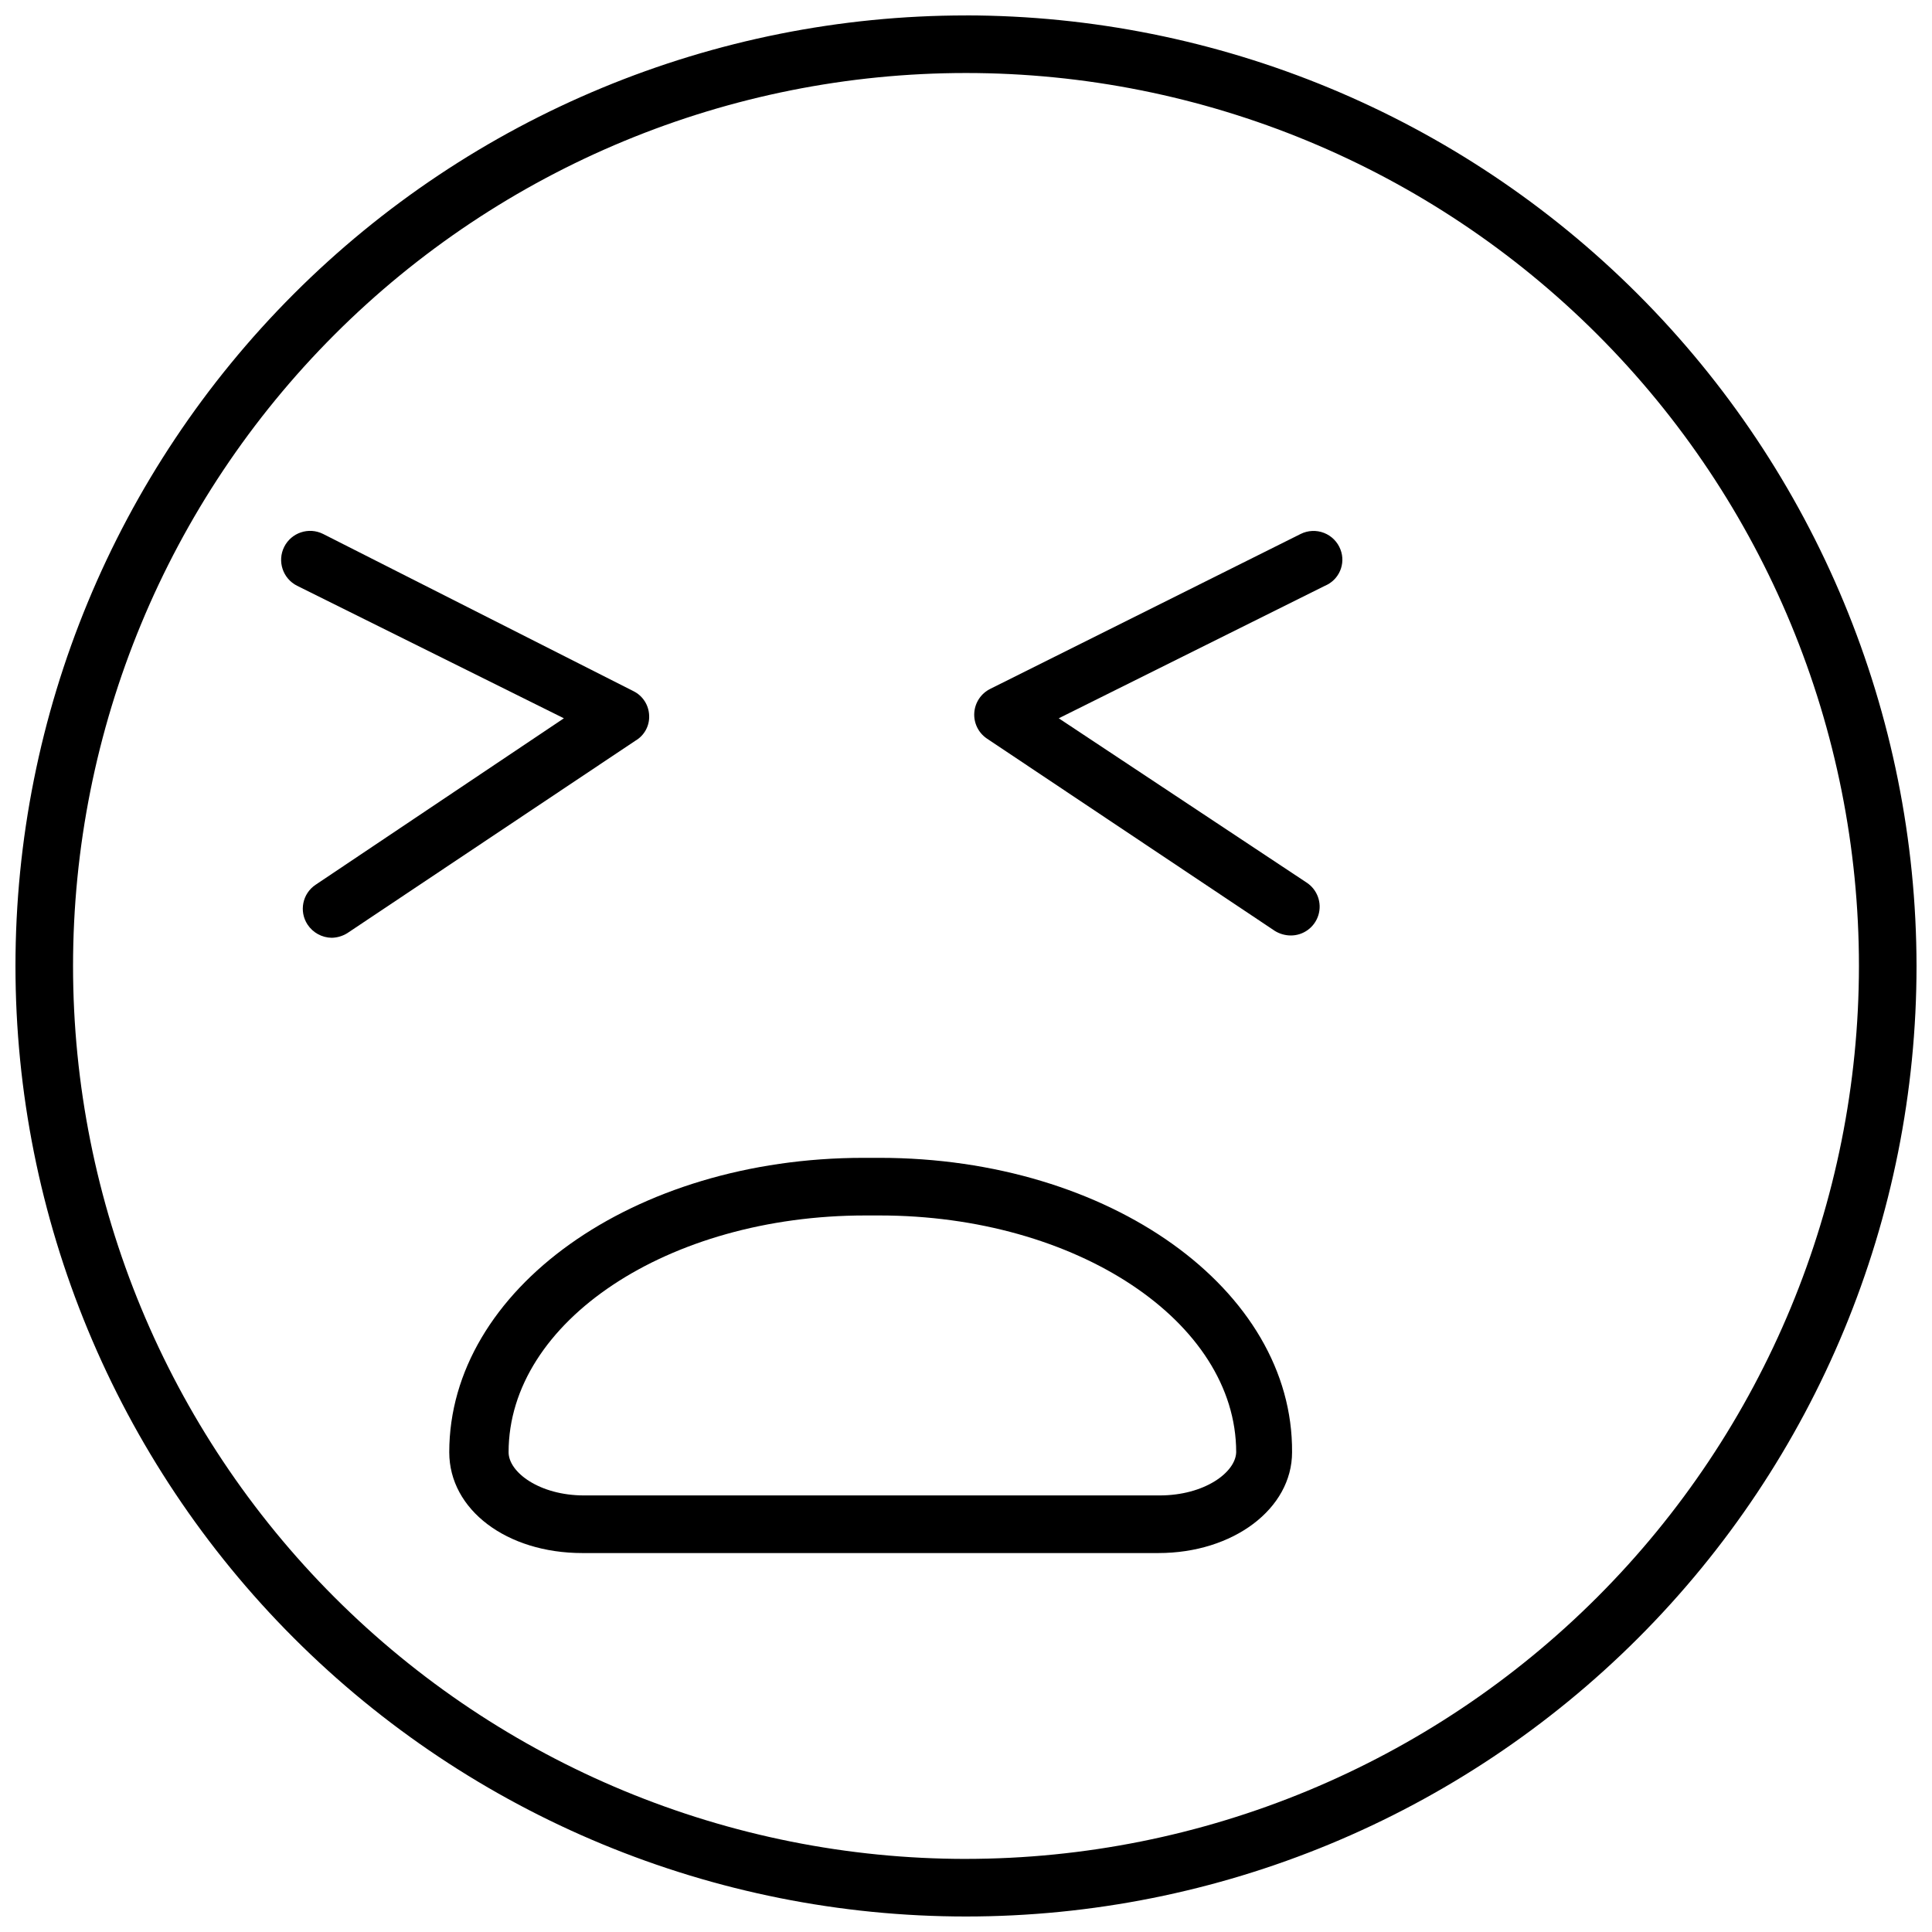
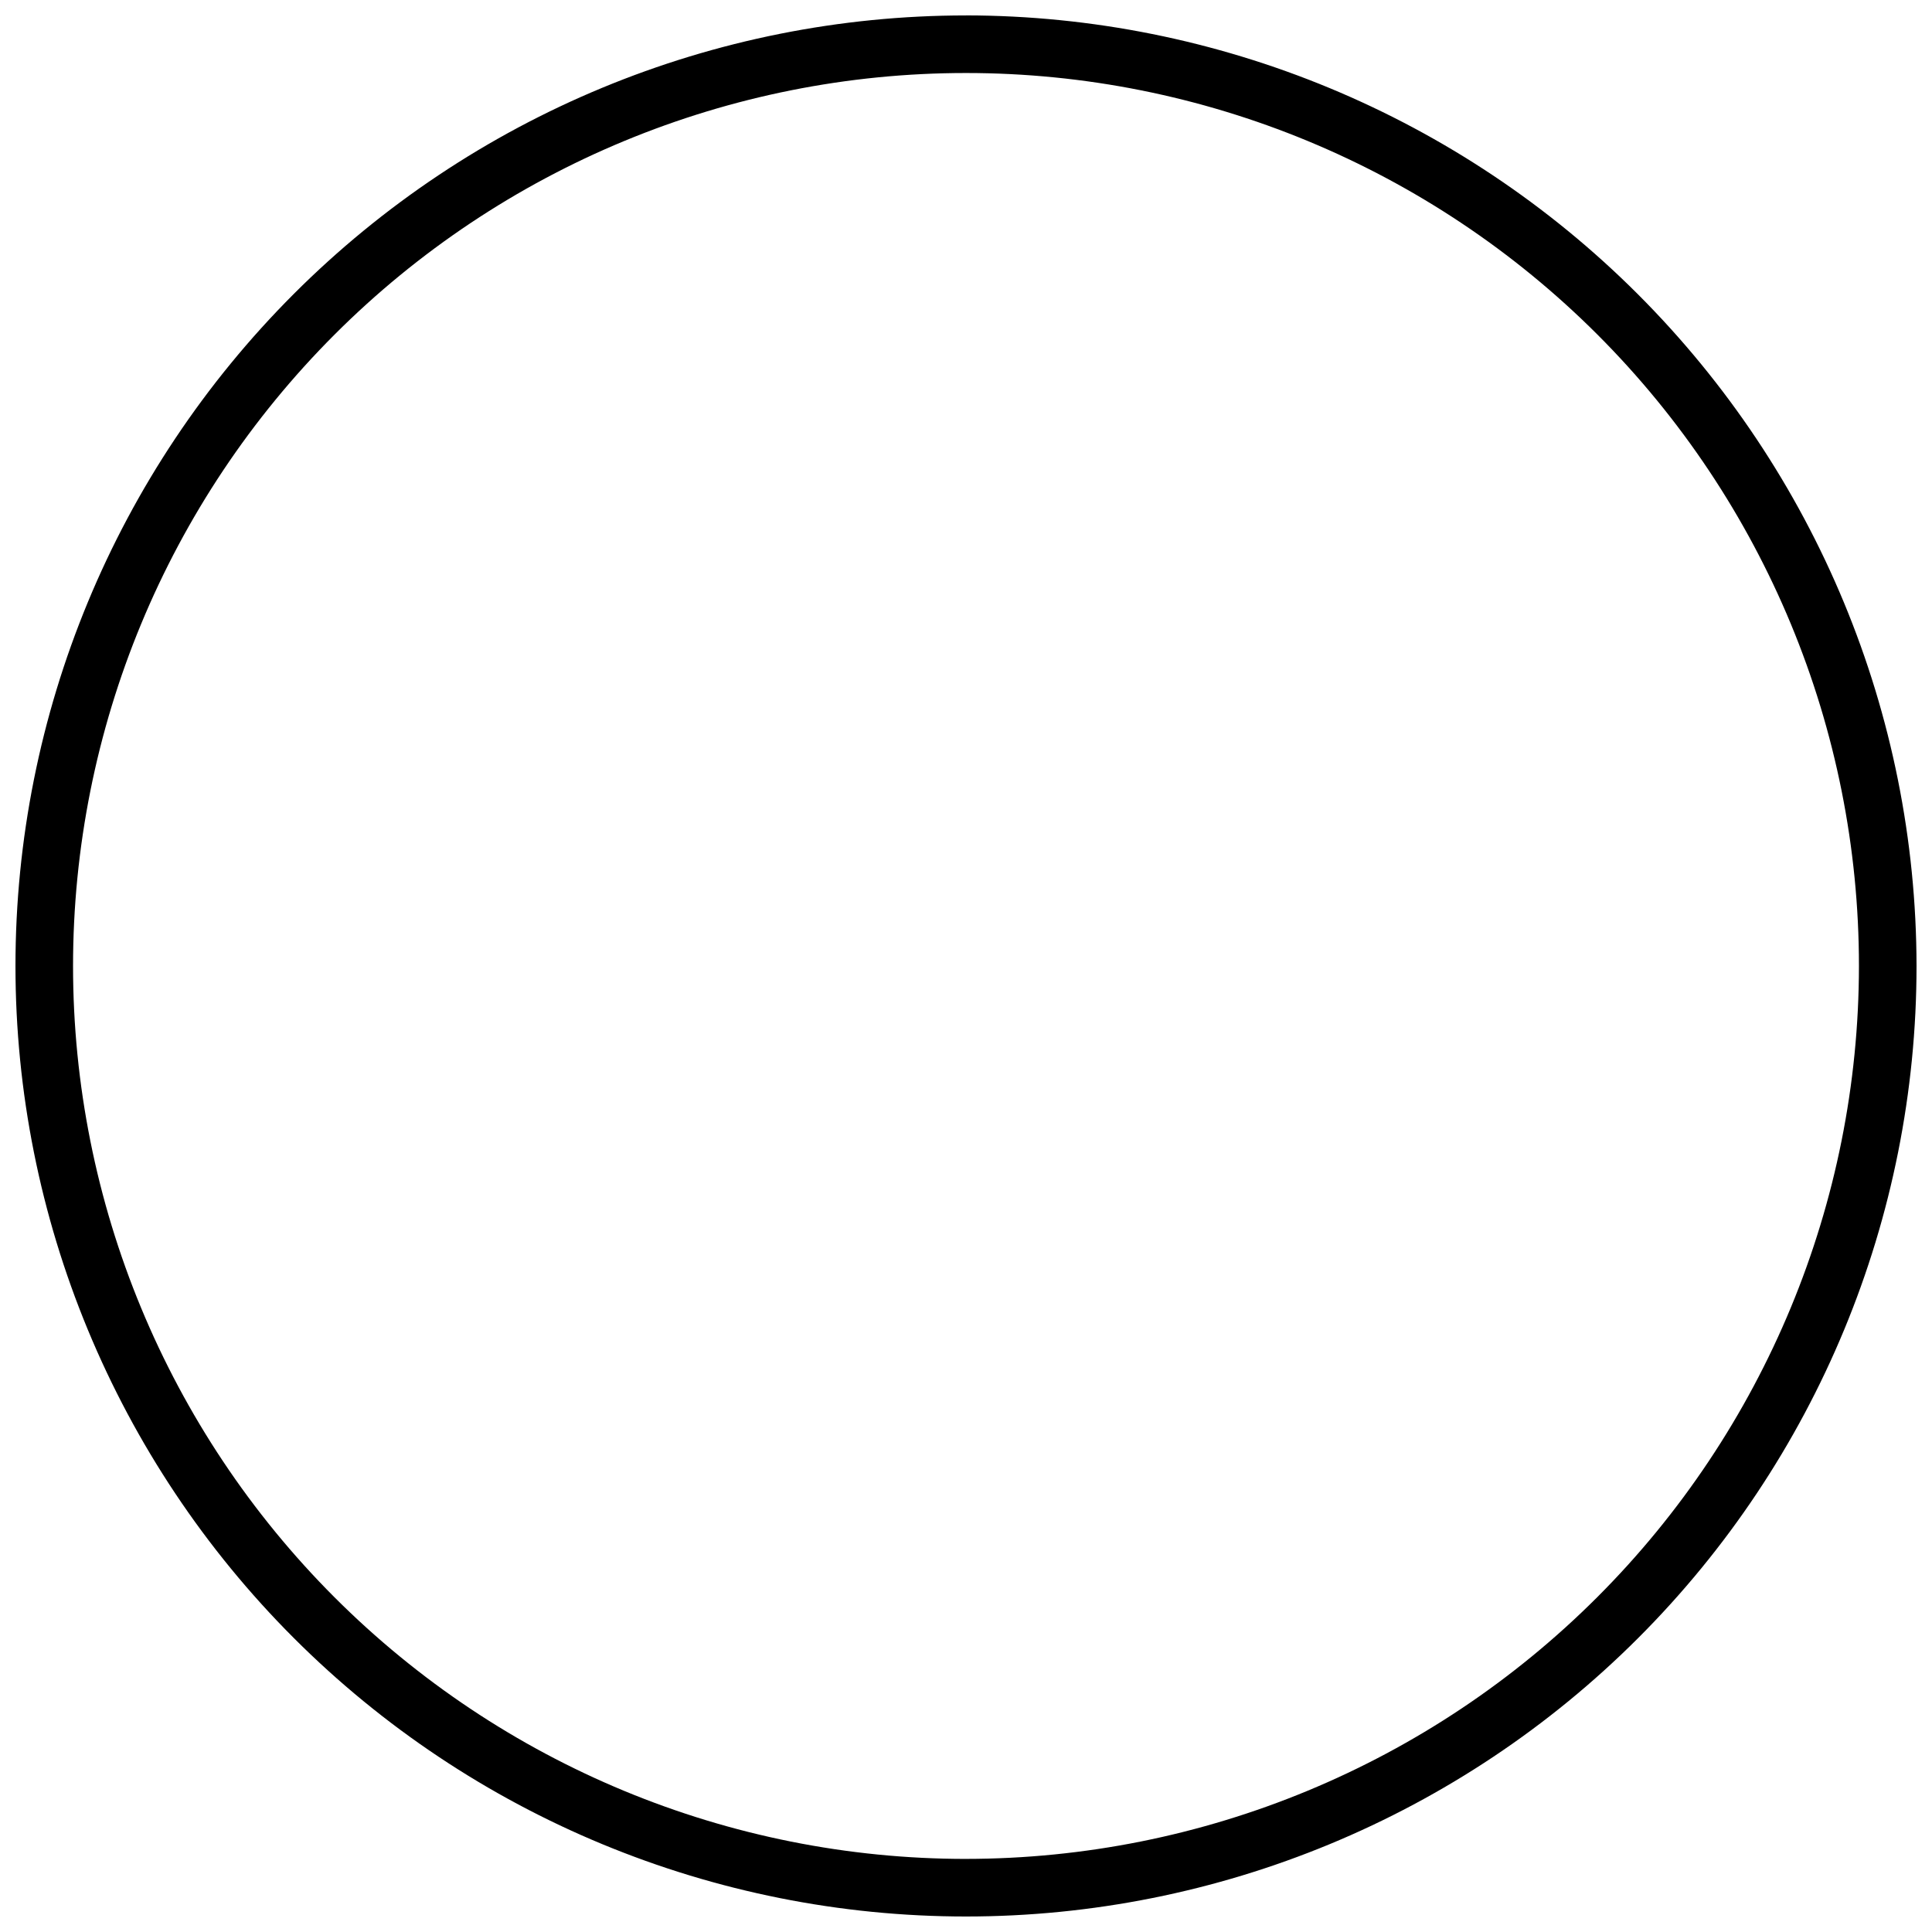
<svg xmlns="http://www.w3.org/2000/svg" width="800px" height="800px" version="1.1" viewBox="144 144 512 512">
  <defs>
    <clipPath id="a">
      <path d="m148.09 148.09h503.81v503.81h-503.81z" />
    </clipPath>
  </defs>
-   <path d="m316.03 333.59c-0.102-2.727-1.68-5.188-4.125-6.41l-82.285-41.68c-3.797-1.898-8.41-0.359-10.309 3.434-1.895 3.797-0.359 8.41 3.438 10.309l70.688 35.113-65.805 44.121c-3.481 2.328-4.434 7.031-2.137 10.535 1.422 2.16 3.824 3.477 6.414 3.512 1.457-0.031 2.883-0.453 4.121-1.223l76.336-50.992c2.387-1.375 3.801-3.969 3.664-6.719z" />
-   <path d="m488.7 285.5-82.289 41.066v0.004c-2.422 1.203-4.023 3.602-4.215 6.301-0.188 2.699 1.066 5.297 3.301 6.828l76.336 50.992h-0.004c1.238 0.77 2.664 1.191 4.125 1.219 3.406 0.062 6.441-2.148 7.438-5.41 0.992-3.262-0.301-6.785-3.164-8.633l-65.648-43.512 70.535-35.113c3.758-1.555 5.59-5.828 4.121-9.621-0.766-2.012-2.348-3.609-4.356-4.394-2.004-0.785-4.25-0.688-6.18 0.273z" />
  <g clip-path="url(#a)">
-     <path d="m400 148.09c-66.812 0-130.88 26.539-178.12 73.781s-73.781 111.31-73.781 178.12c0 66.809 26.539 130.88 73.781 178.12 47.242 47.242 111.31 73.781 178.12 73.781 66.809 0 130.88-26.539 178.12-73.781 47.242-47.242 73.781-111.31 73.781-178.12-0.078-66.785-26.645-130.81-73.871-178.04-47.223-47.223-111.25-73.789-178.03-73.871zm0 488.54c-62.762 0-122.95-24.934-167.33-69.309-44.379-44.379-69.312-104.57-69.312-167.33 0-62.762 24.934-122.95 69.312-167.33 44.375-44.379 104.57-69.312 167.33-69.312 62.758 0 122.95 24.934 167.33 69.312 44.375 44.375 69.309 104.57 69.309 167.33-0.039 62.746-24.984 122.91-69.355 167.28-44.367 44.371-104.54 69.316-167.28 69.355z" />
+     <path d="m400 148.09c-66.812 0-130.88 26.539-178.12 73.781s-73.781 111.31-73.781 178.12c0 66.809 26.539 130.88 73.781 178.12 47.242 47.242 111.31 73.781 178.12 73.781 66.809 0 130.88-26.539 178.12-73.781 47.242-47.242 73.781-111.31 73.781-178.12-0.078-66.785-26.645-130.81-73.871-178.04-47.223-47.223-111.25-73.789-178.03-73.871zm0 488.54c-62.762 0-122.95-24.934-167.33-69.309-44.379-44.379-69.312-104.57-69.312-167.33 0-62.762 24.934-122.95 69.312-167.33 44.375-44.379 104.57-69.312 167.33-69.312 62.758 0 122.95 24.934 167.33 69.312 44.375 44.375 69.309 104.57 69.309 167.33-0.039 62.746-24.984 122.91-69.355 167.28-44.367 44.371-104.54 69.316-167.28 69.355" />
  </g>
-   <path d="m377.1 450.84h-4.273c-61.066 0-109.77 34.961-109.77 78.016 0 15.266 15.266 26.719 35.266 26.719h152.67c19.848 0 35.418-11.754 35.418-26.719 0.309-43.055-48.242-78.016-109.31-78.016zm74.352 89.465h-152.67c-11.754 0-20-6.106-20-11.449 0-34.656 42.289-62.746 94.504-62.746h3.812c52.059 0 94.504 28.09 94.504 62.746-0.152 5.344-8.398 11.449-20.305 11.449z" />
</svg>